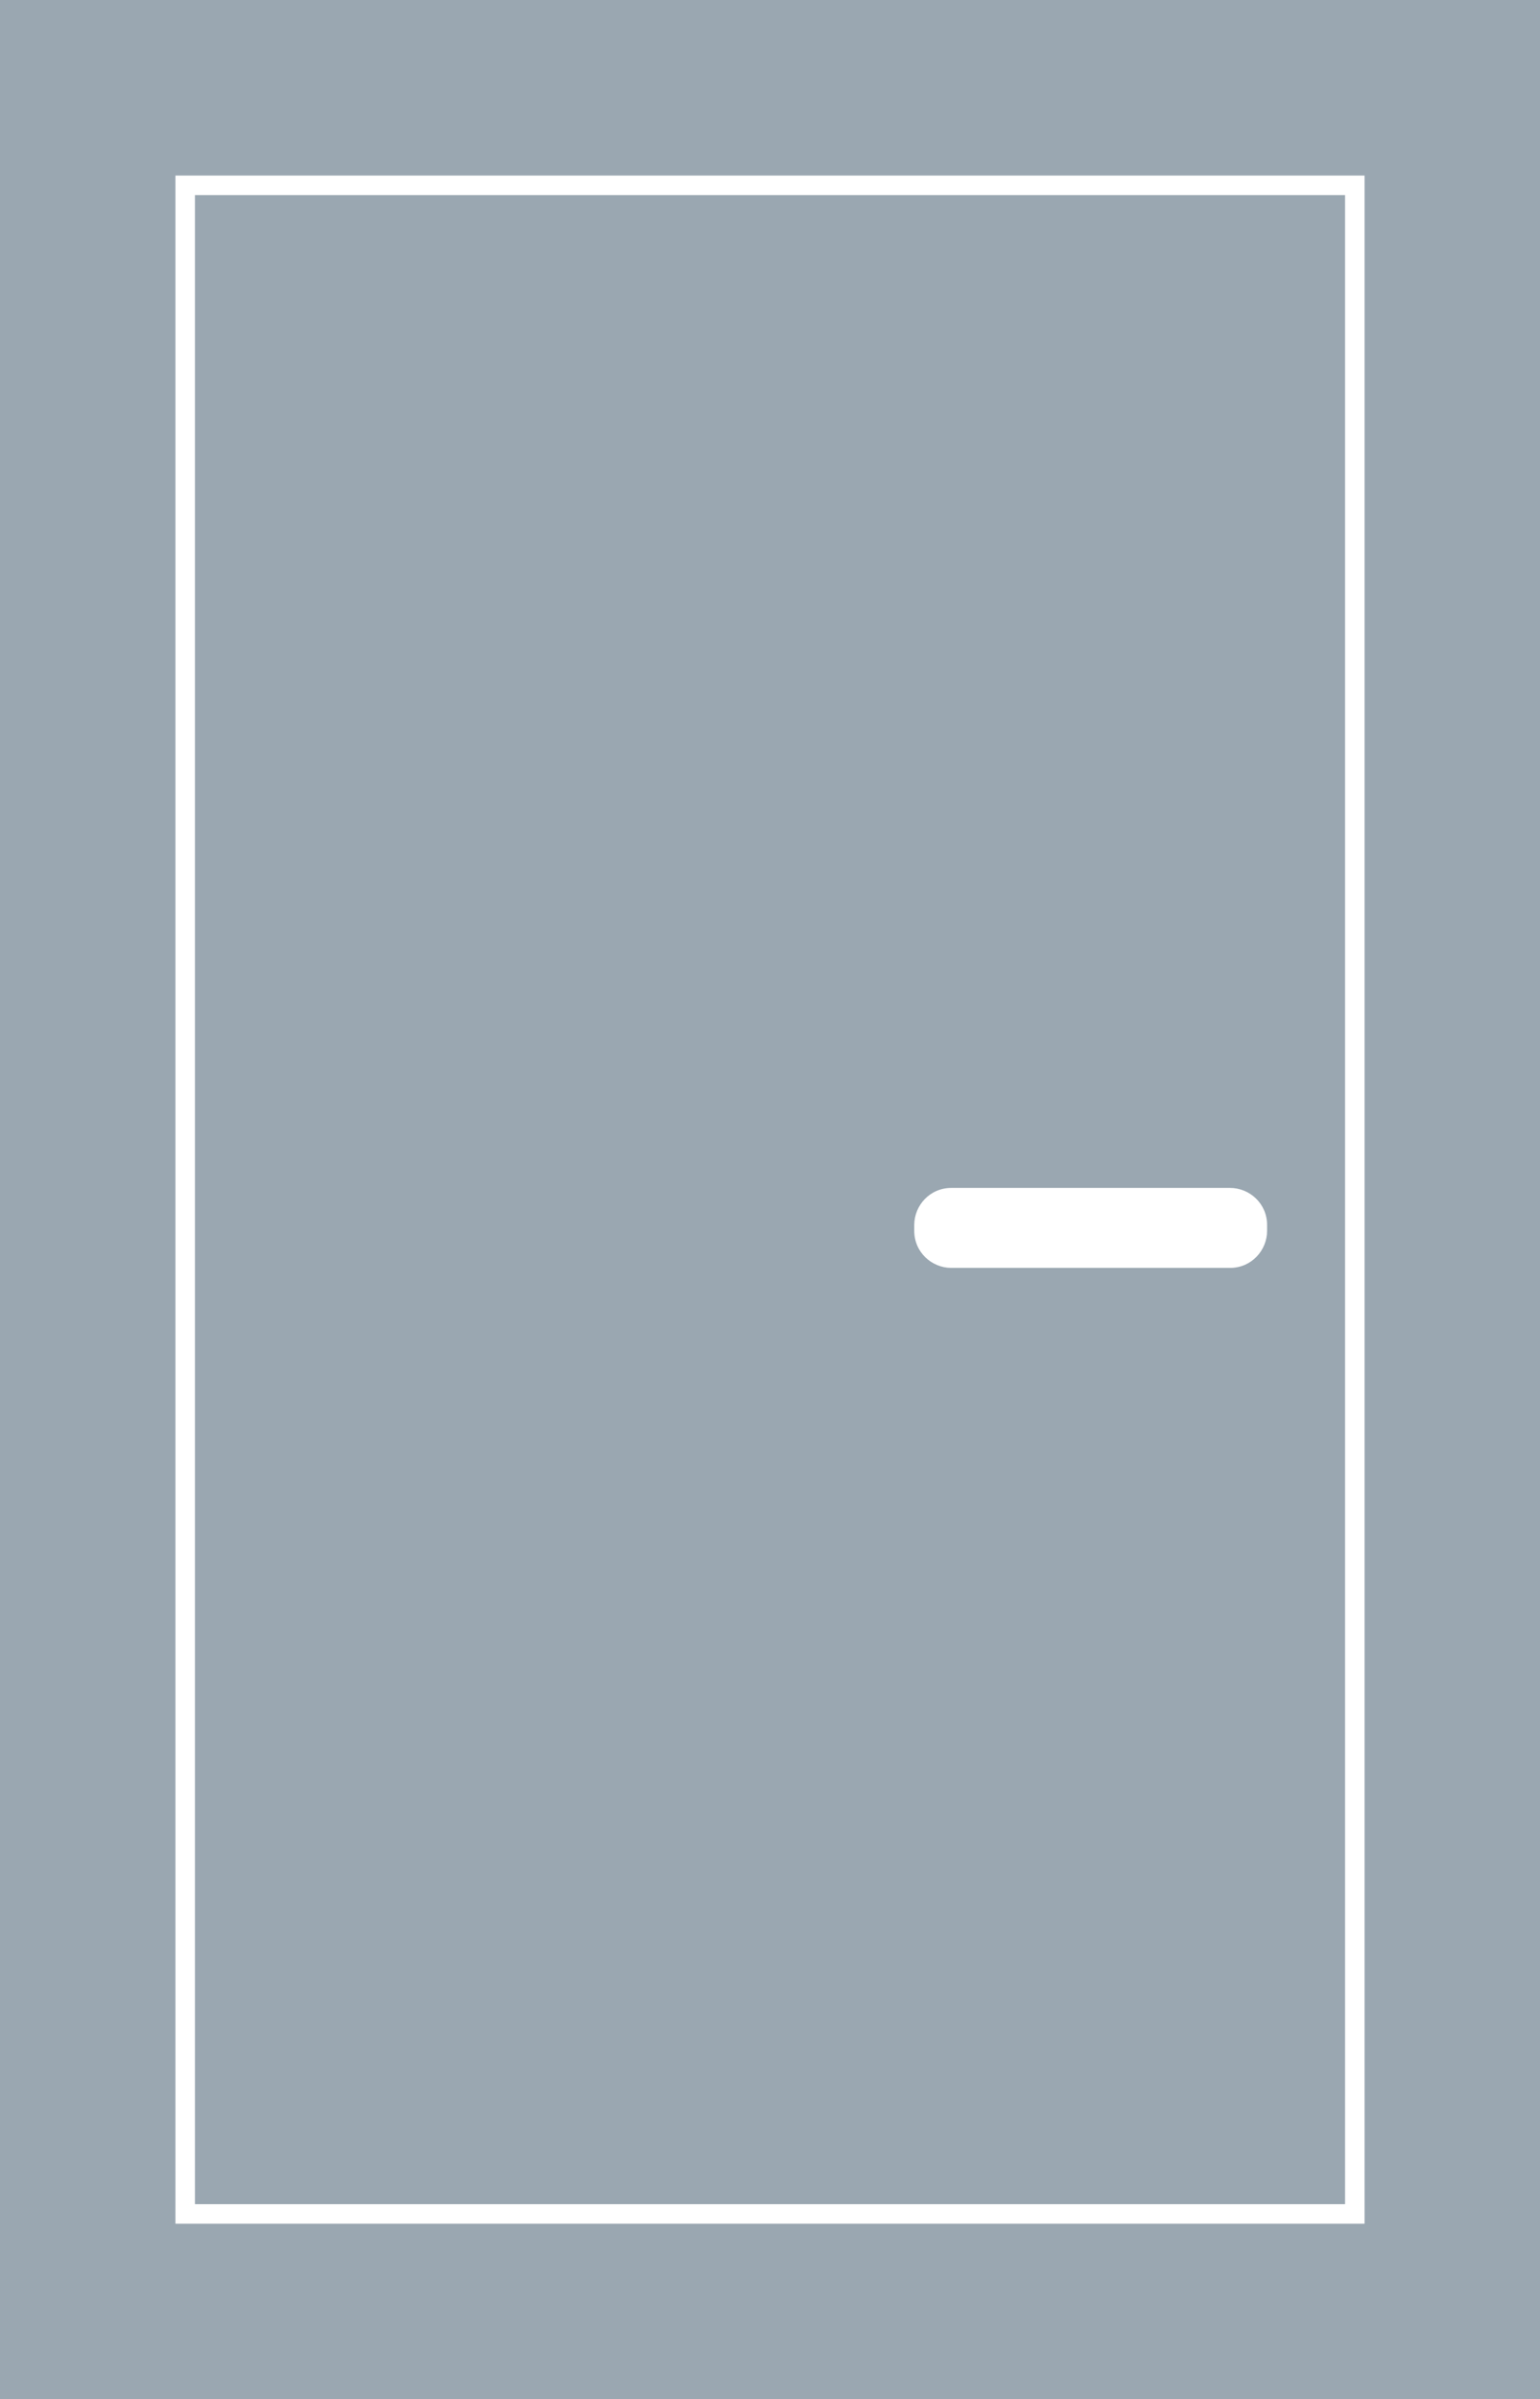
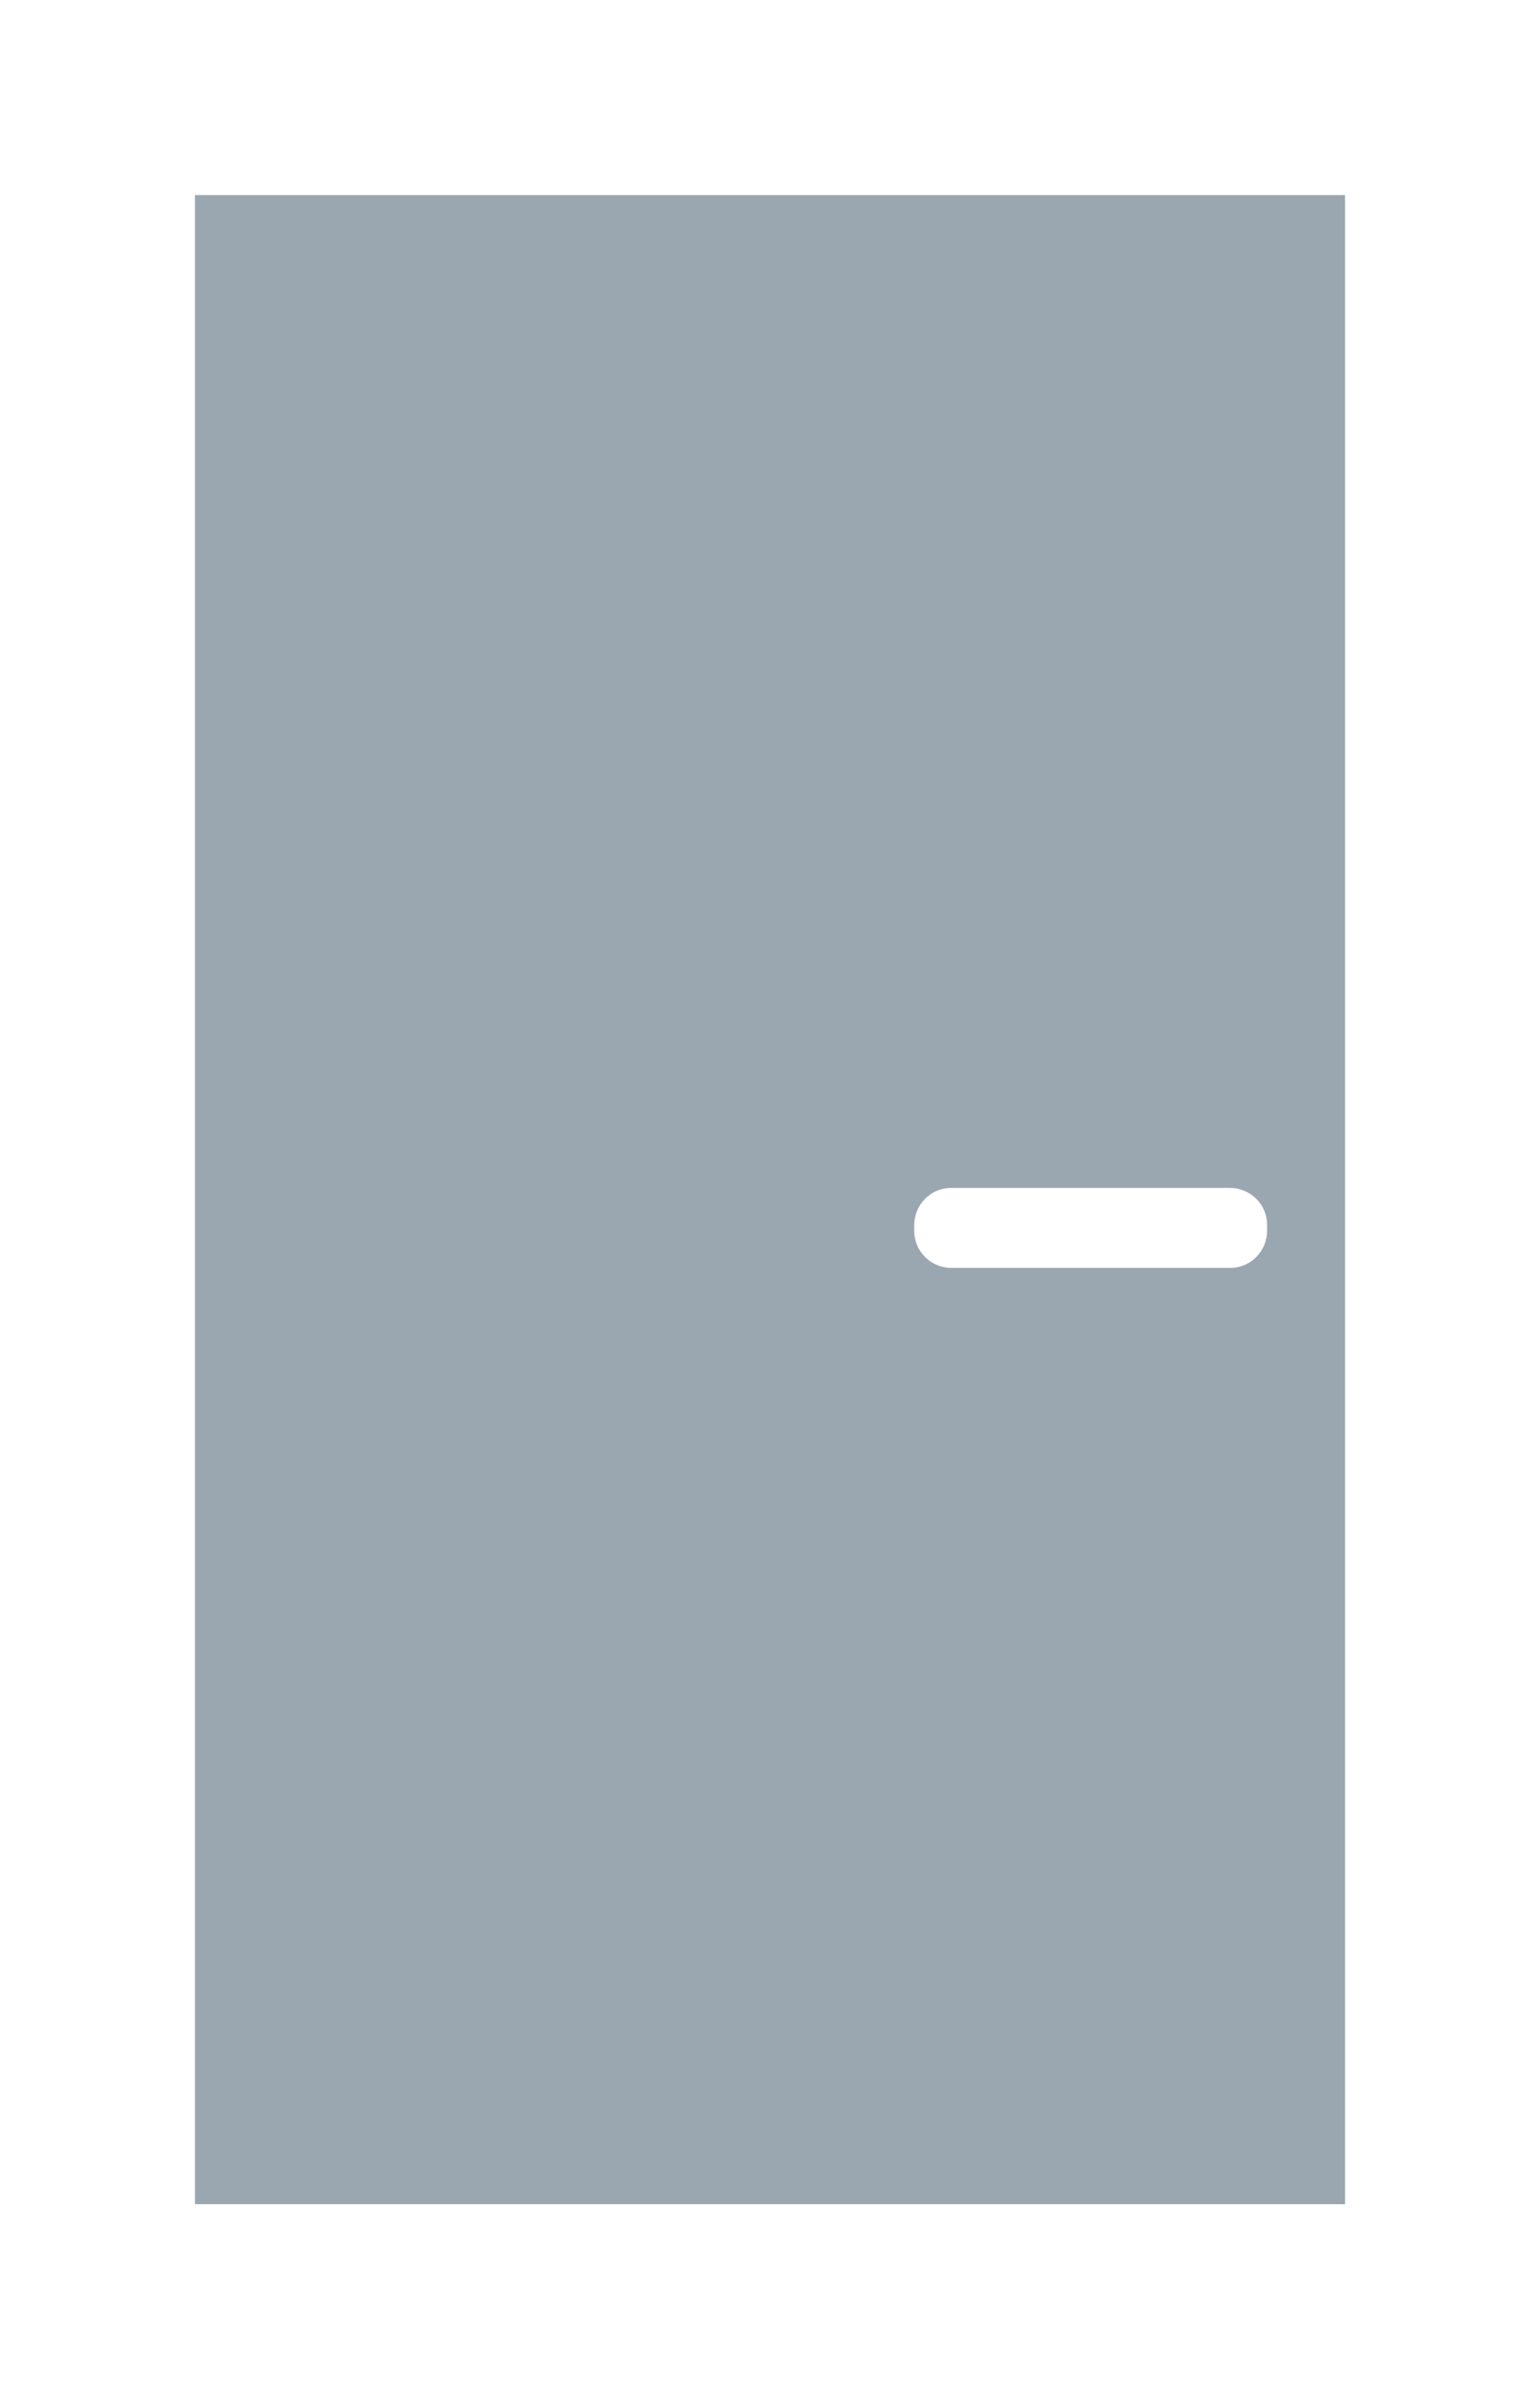
<svg xmlns="http://www.w3.org/2000/svg" version="1.1" id="Laag_1" x="0px" y="0px" viewBox="0 0 79 123" style="enable-background:new 0 0 79 123;" xml:space="preserve">
  <style type="text/css">
	.st0{fill:#9AA7B1;}
</style>
-   <path class="st0" d="M0,0v123h79V0H0z M70,114H9V9h61V114z" />
  <path class="st0" d="M10,10v103h59V10H10z M65,63.1c0,1-0.8,1.9-1.9,1.9H48.8c-1,0-1.9-0.8-1.9-1.9v-0.3c0-1,0.8-1.9,1.9-1.9h14.3  c1,0,1.9,0.8,1.9,1.9V63.1z" />
</svg>